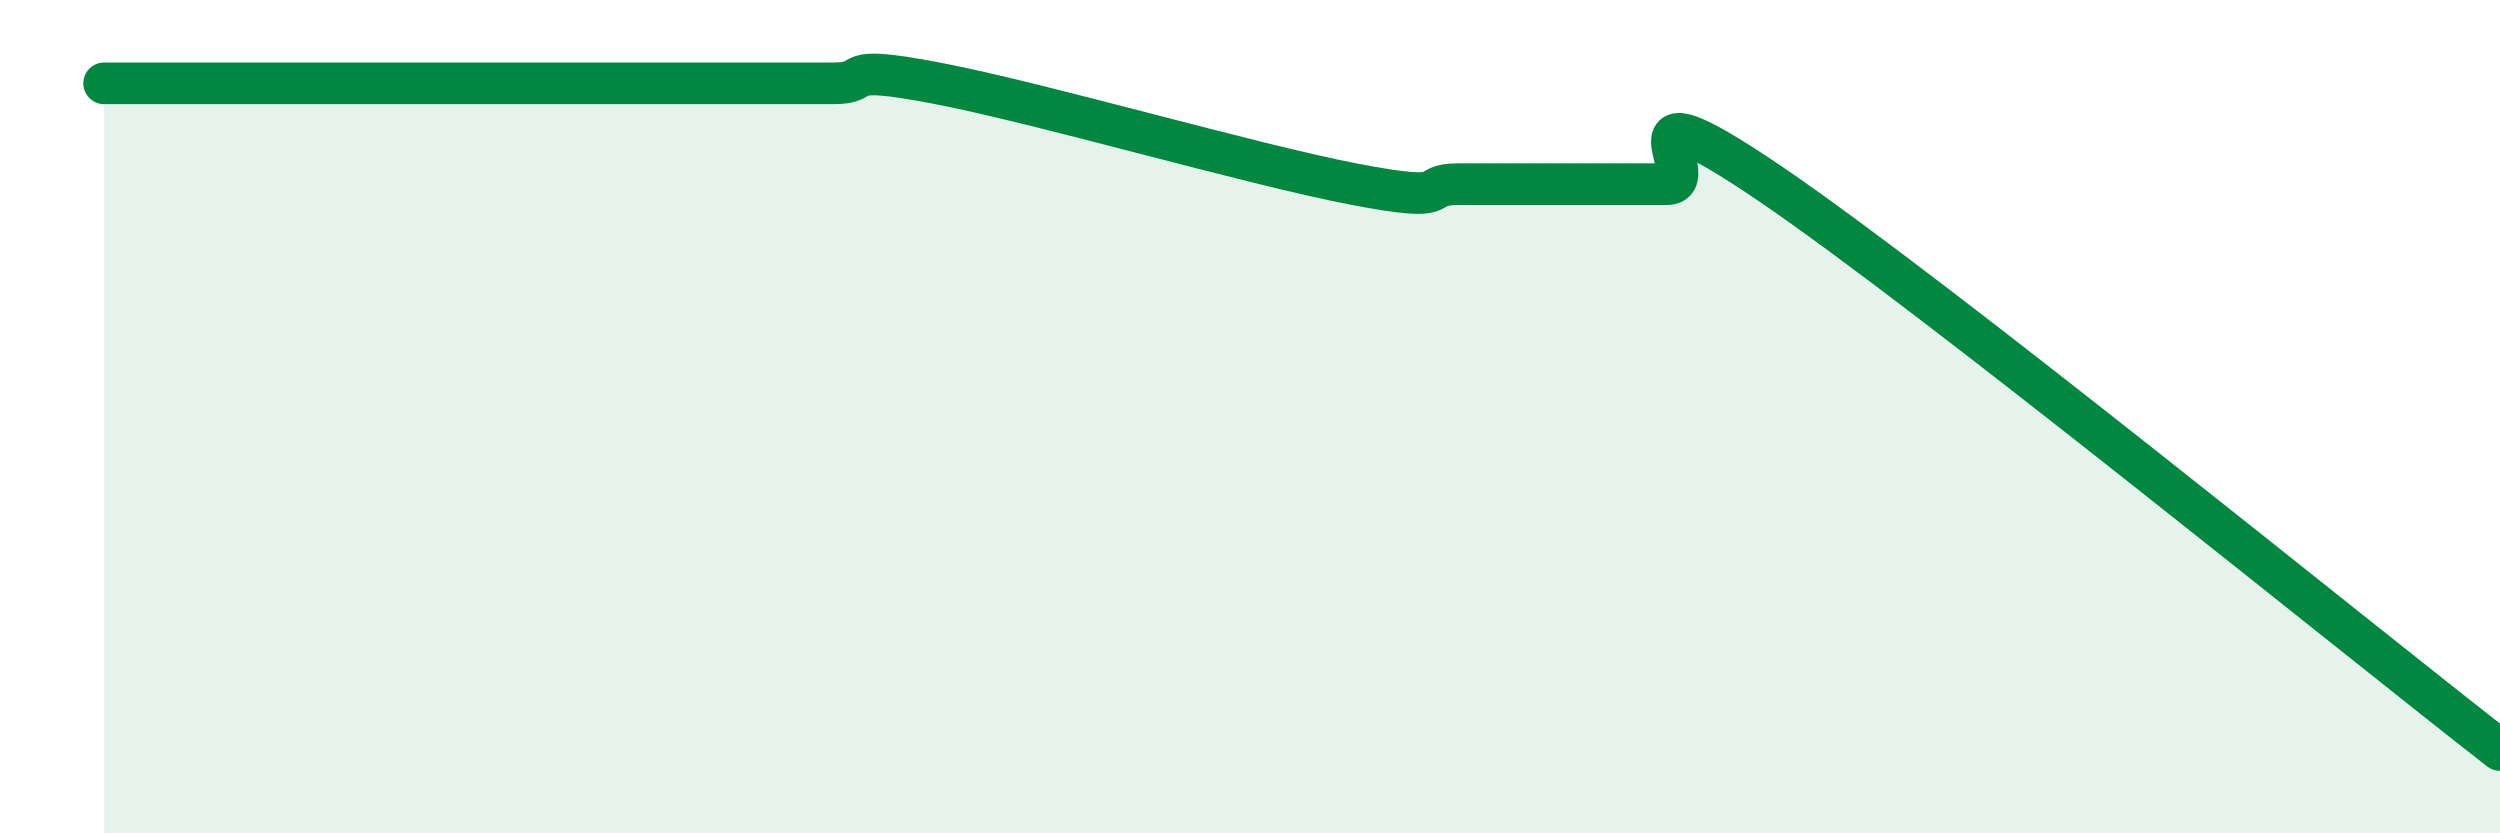
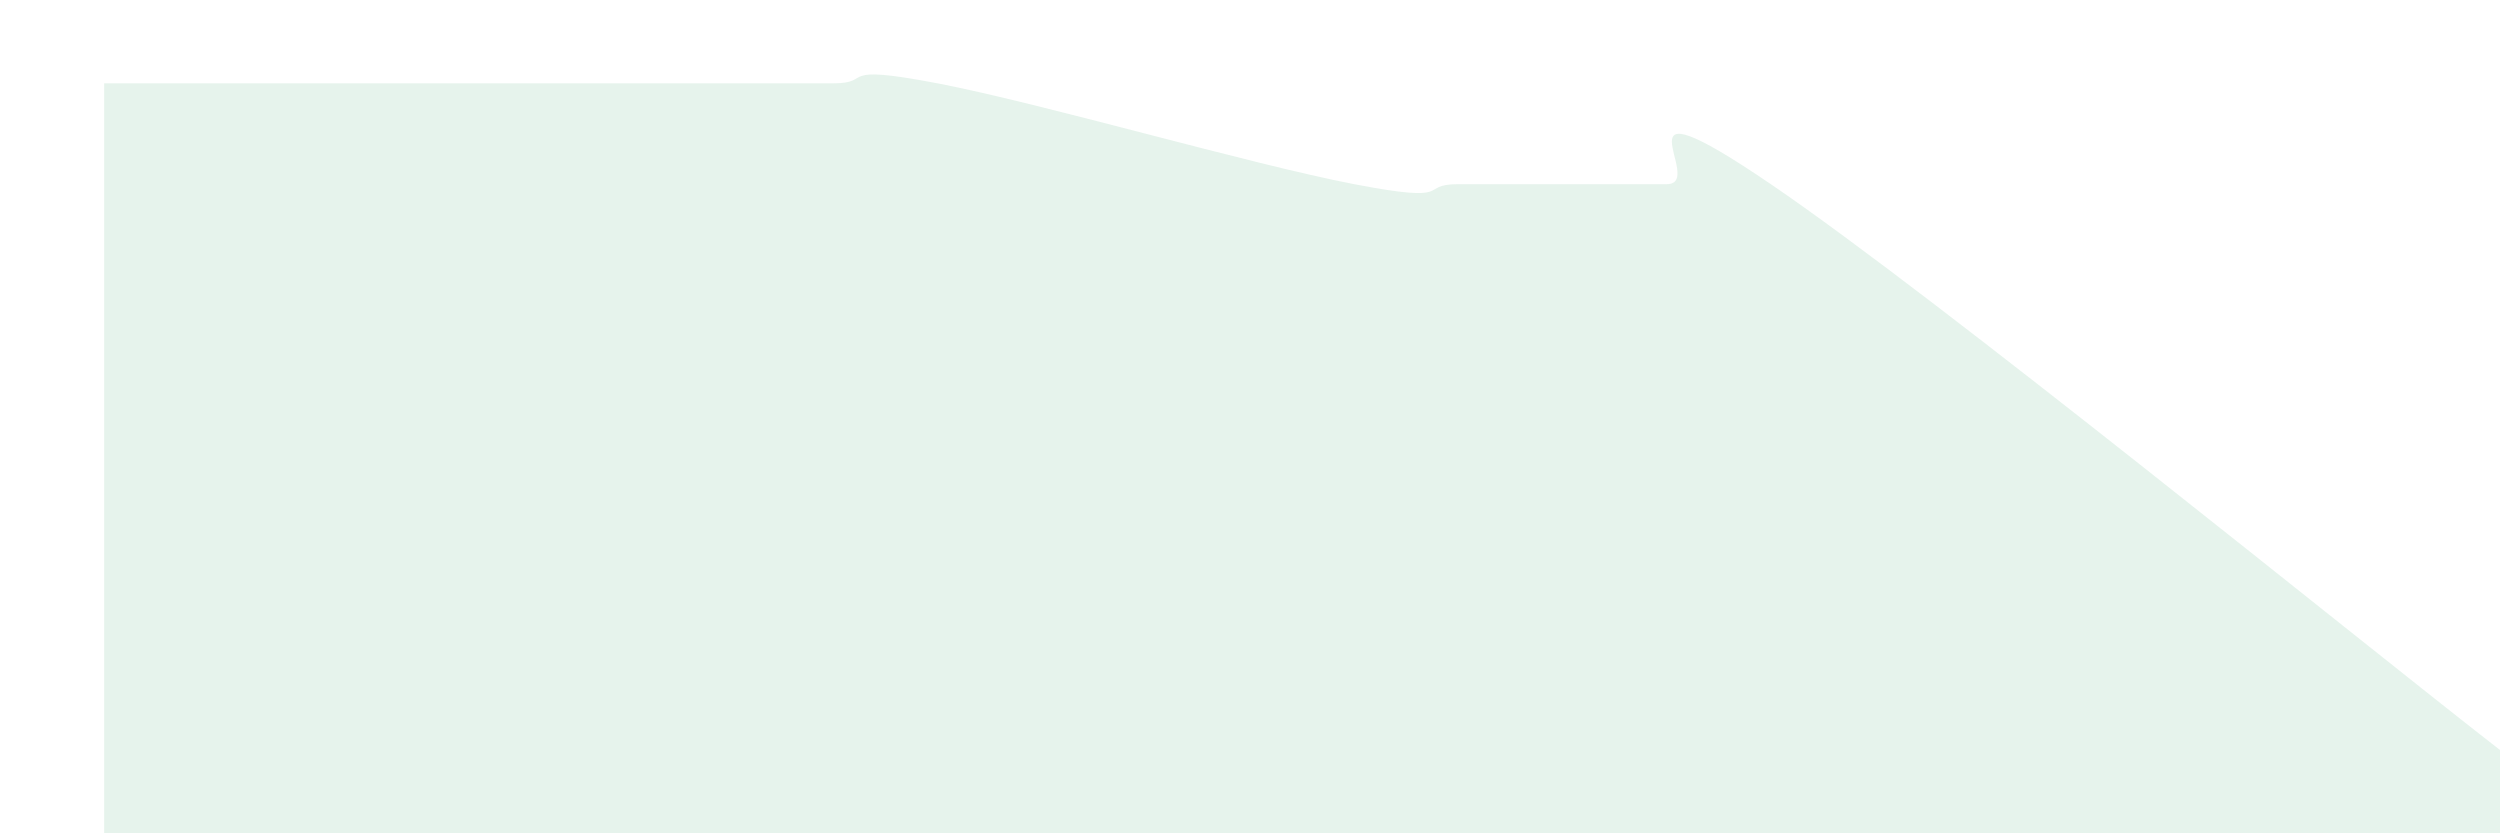
<svg xmlns="http://www.w3.org/2000/svg" width="60" height="20" viewBox="0 0 60 20">
  <path d="M 2.5,2 C 3,2 4,2 5,2 C 6,2 6.5,2 7.5,2 C 8.5,2 9,2 10,2 C 11,2 11.5,2 12.5,2 C 13.5,2 14,2 15,2 C 16,2 16.5,2 17.5,2 C 18.5,2 19,2 20,2 C 21,2 20,1.52 22.5,2 C 25,2.48 30,3.94 32.5,4.42 C 35,4.9 34,4.42 35,4.42 C 36,4.42 36.5,4.42 37.5,4.42 C 38.5,4.42 39,4.42 40,4.42 C 41,4.42 38.5,1.7 42.5,4.42 C 46.5,7.14 56.5,15.28 60,18L60 20L2.5 20Z" fill="#008740" opacity="0.1" stroke-linecap="round" stroke-linejoin="round" />
-   <path d="M 2.5,2 C 3,2 4,2 5,2 C 6,2 6.5,2 7.5,2 C 8.5,2 9,2 10,2 C 11,2 11.5,2 12.5,2 C 13.5,2 14,2 15,2 C 16,2 16.5,2 17.5,2 C 18.5,2 19,2 20,2 C 21,2 20,1.52 22.5,2 C 25,2.48 30,3.94 32.5,4.42 C 35,4.9 34,4.42 35,4.42 C 36,4.42 36.5,4.42 37.5,4.42 C 38.5,4.42 39,4.42 40,4.42 C 41,4.42 38.5,1.7 42.5,4.42 C 46.5,7.14 56.5,15.28 60,18" stroke="#008740" stroke-width="1" fill="none" stroke-linecap="round" stroke-linejoin="round" />
</svg>